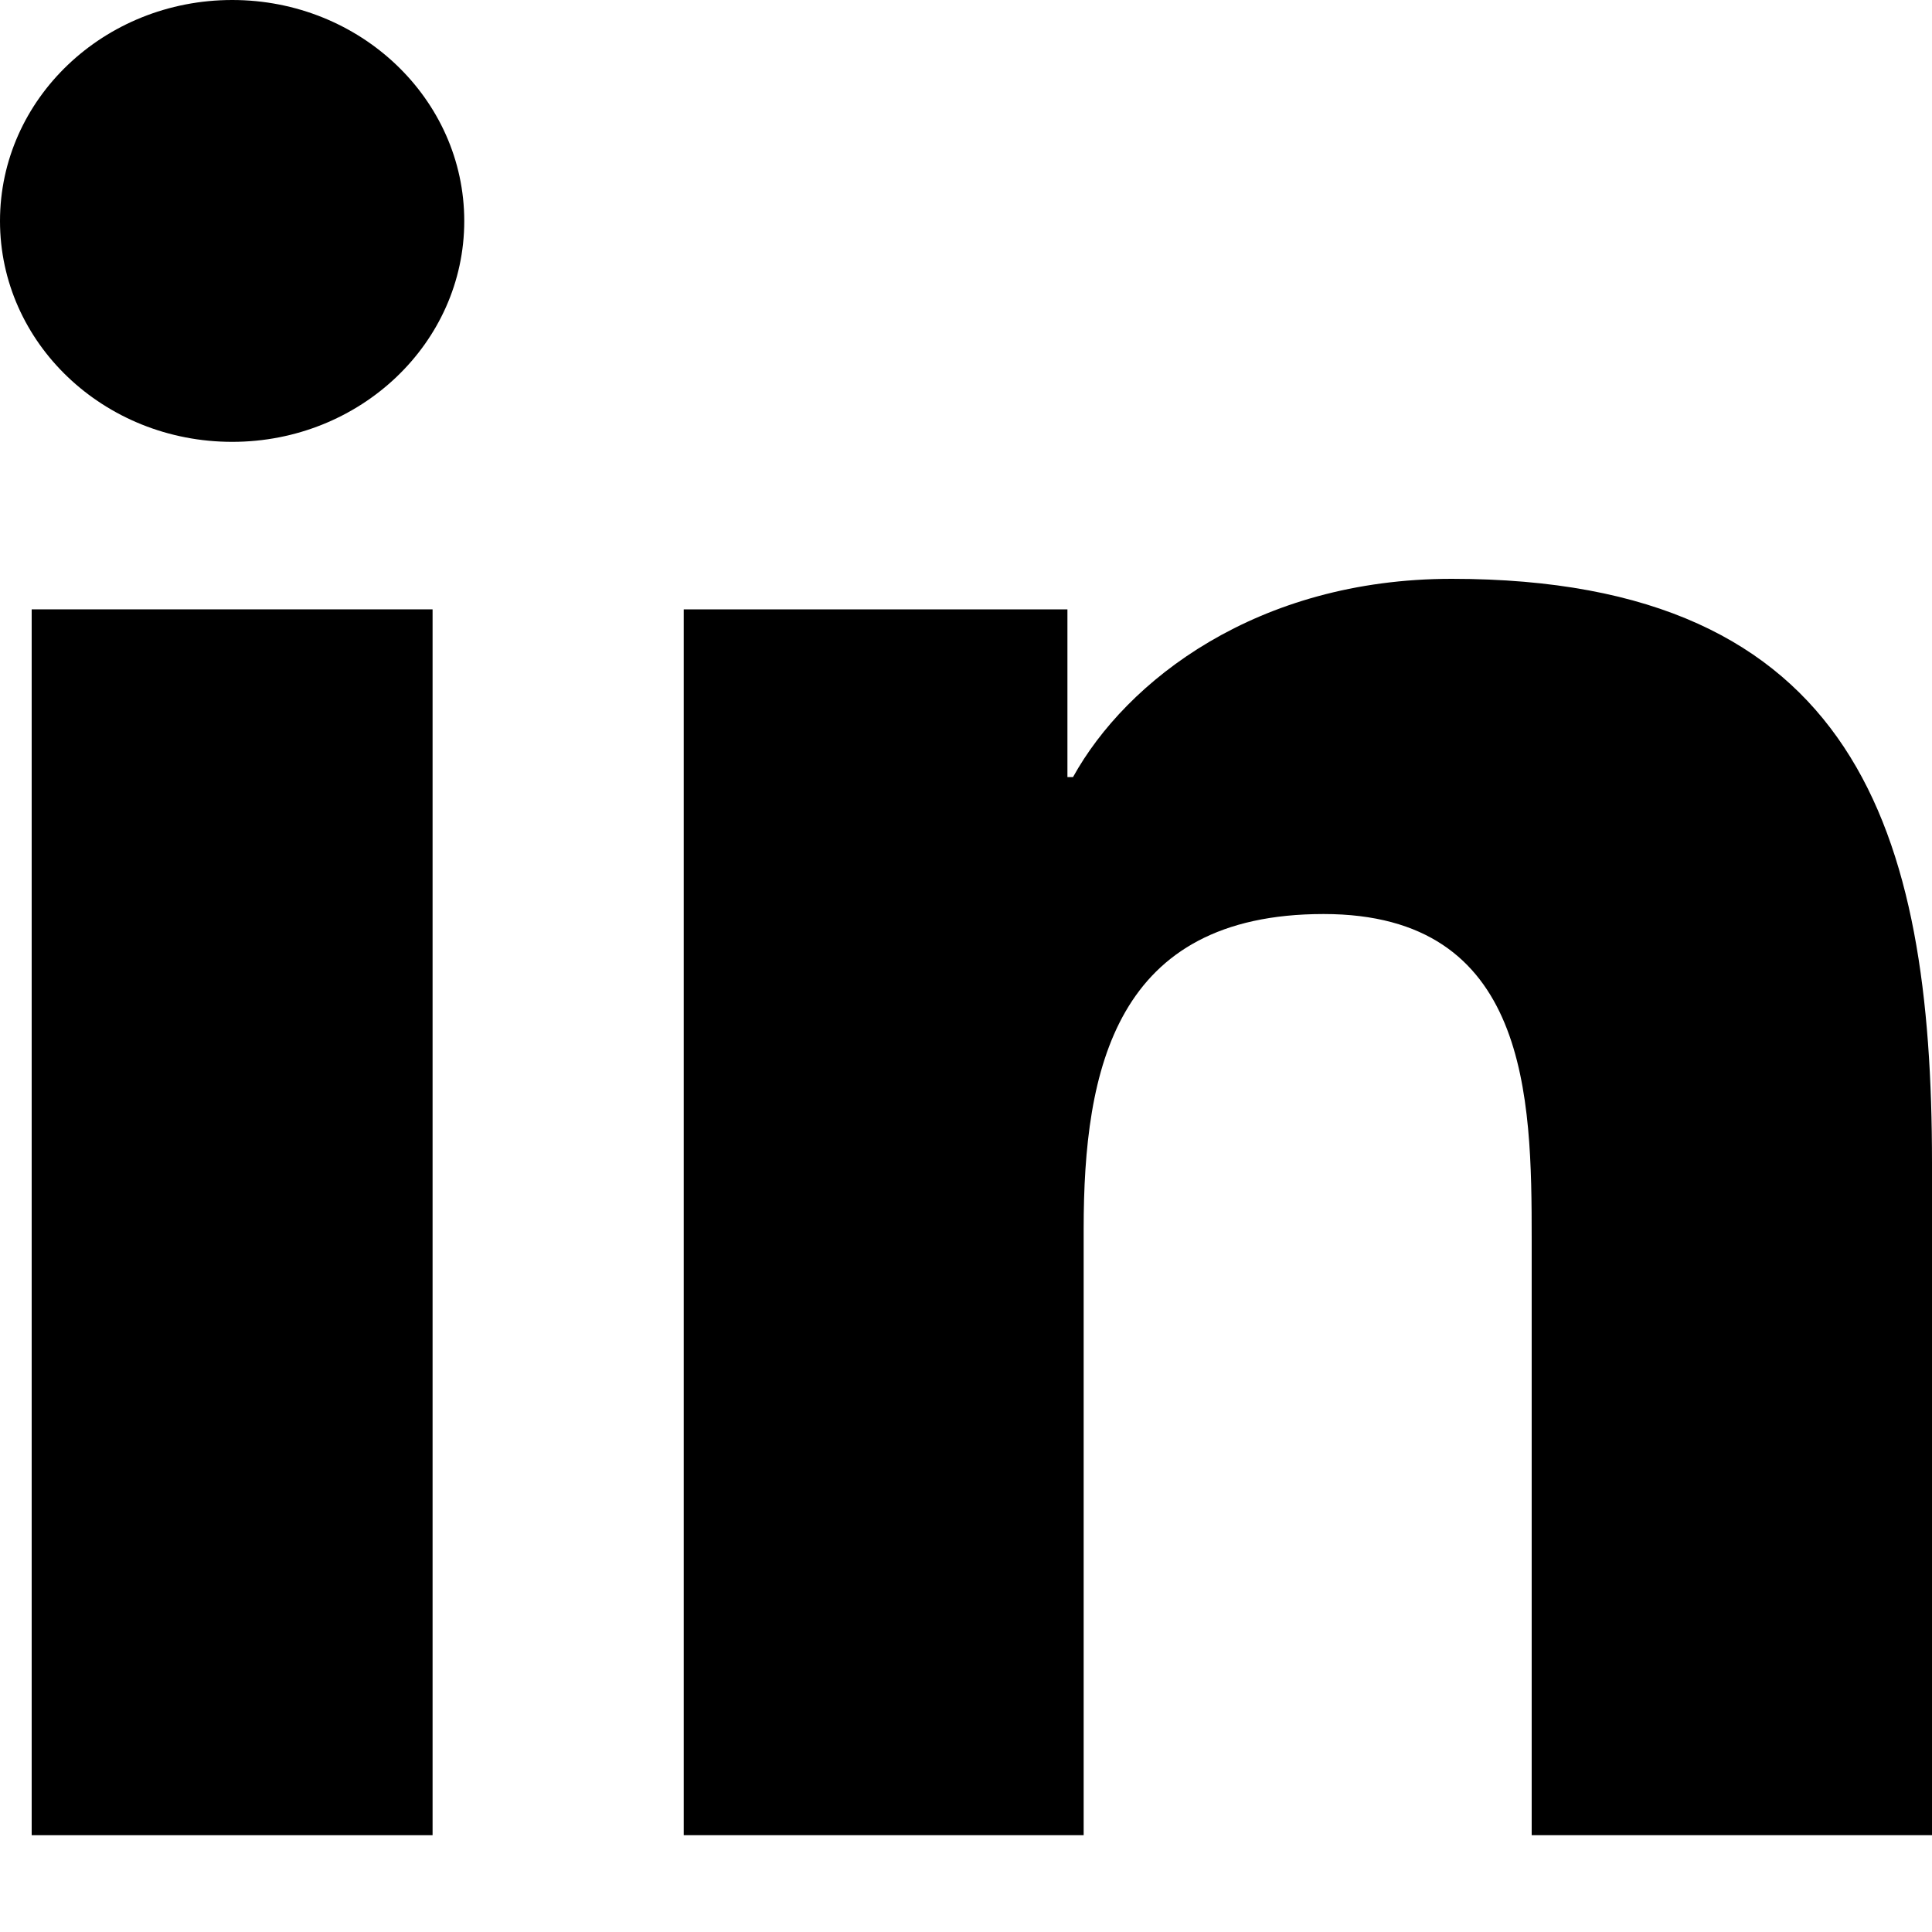
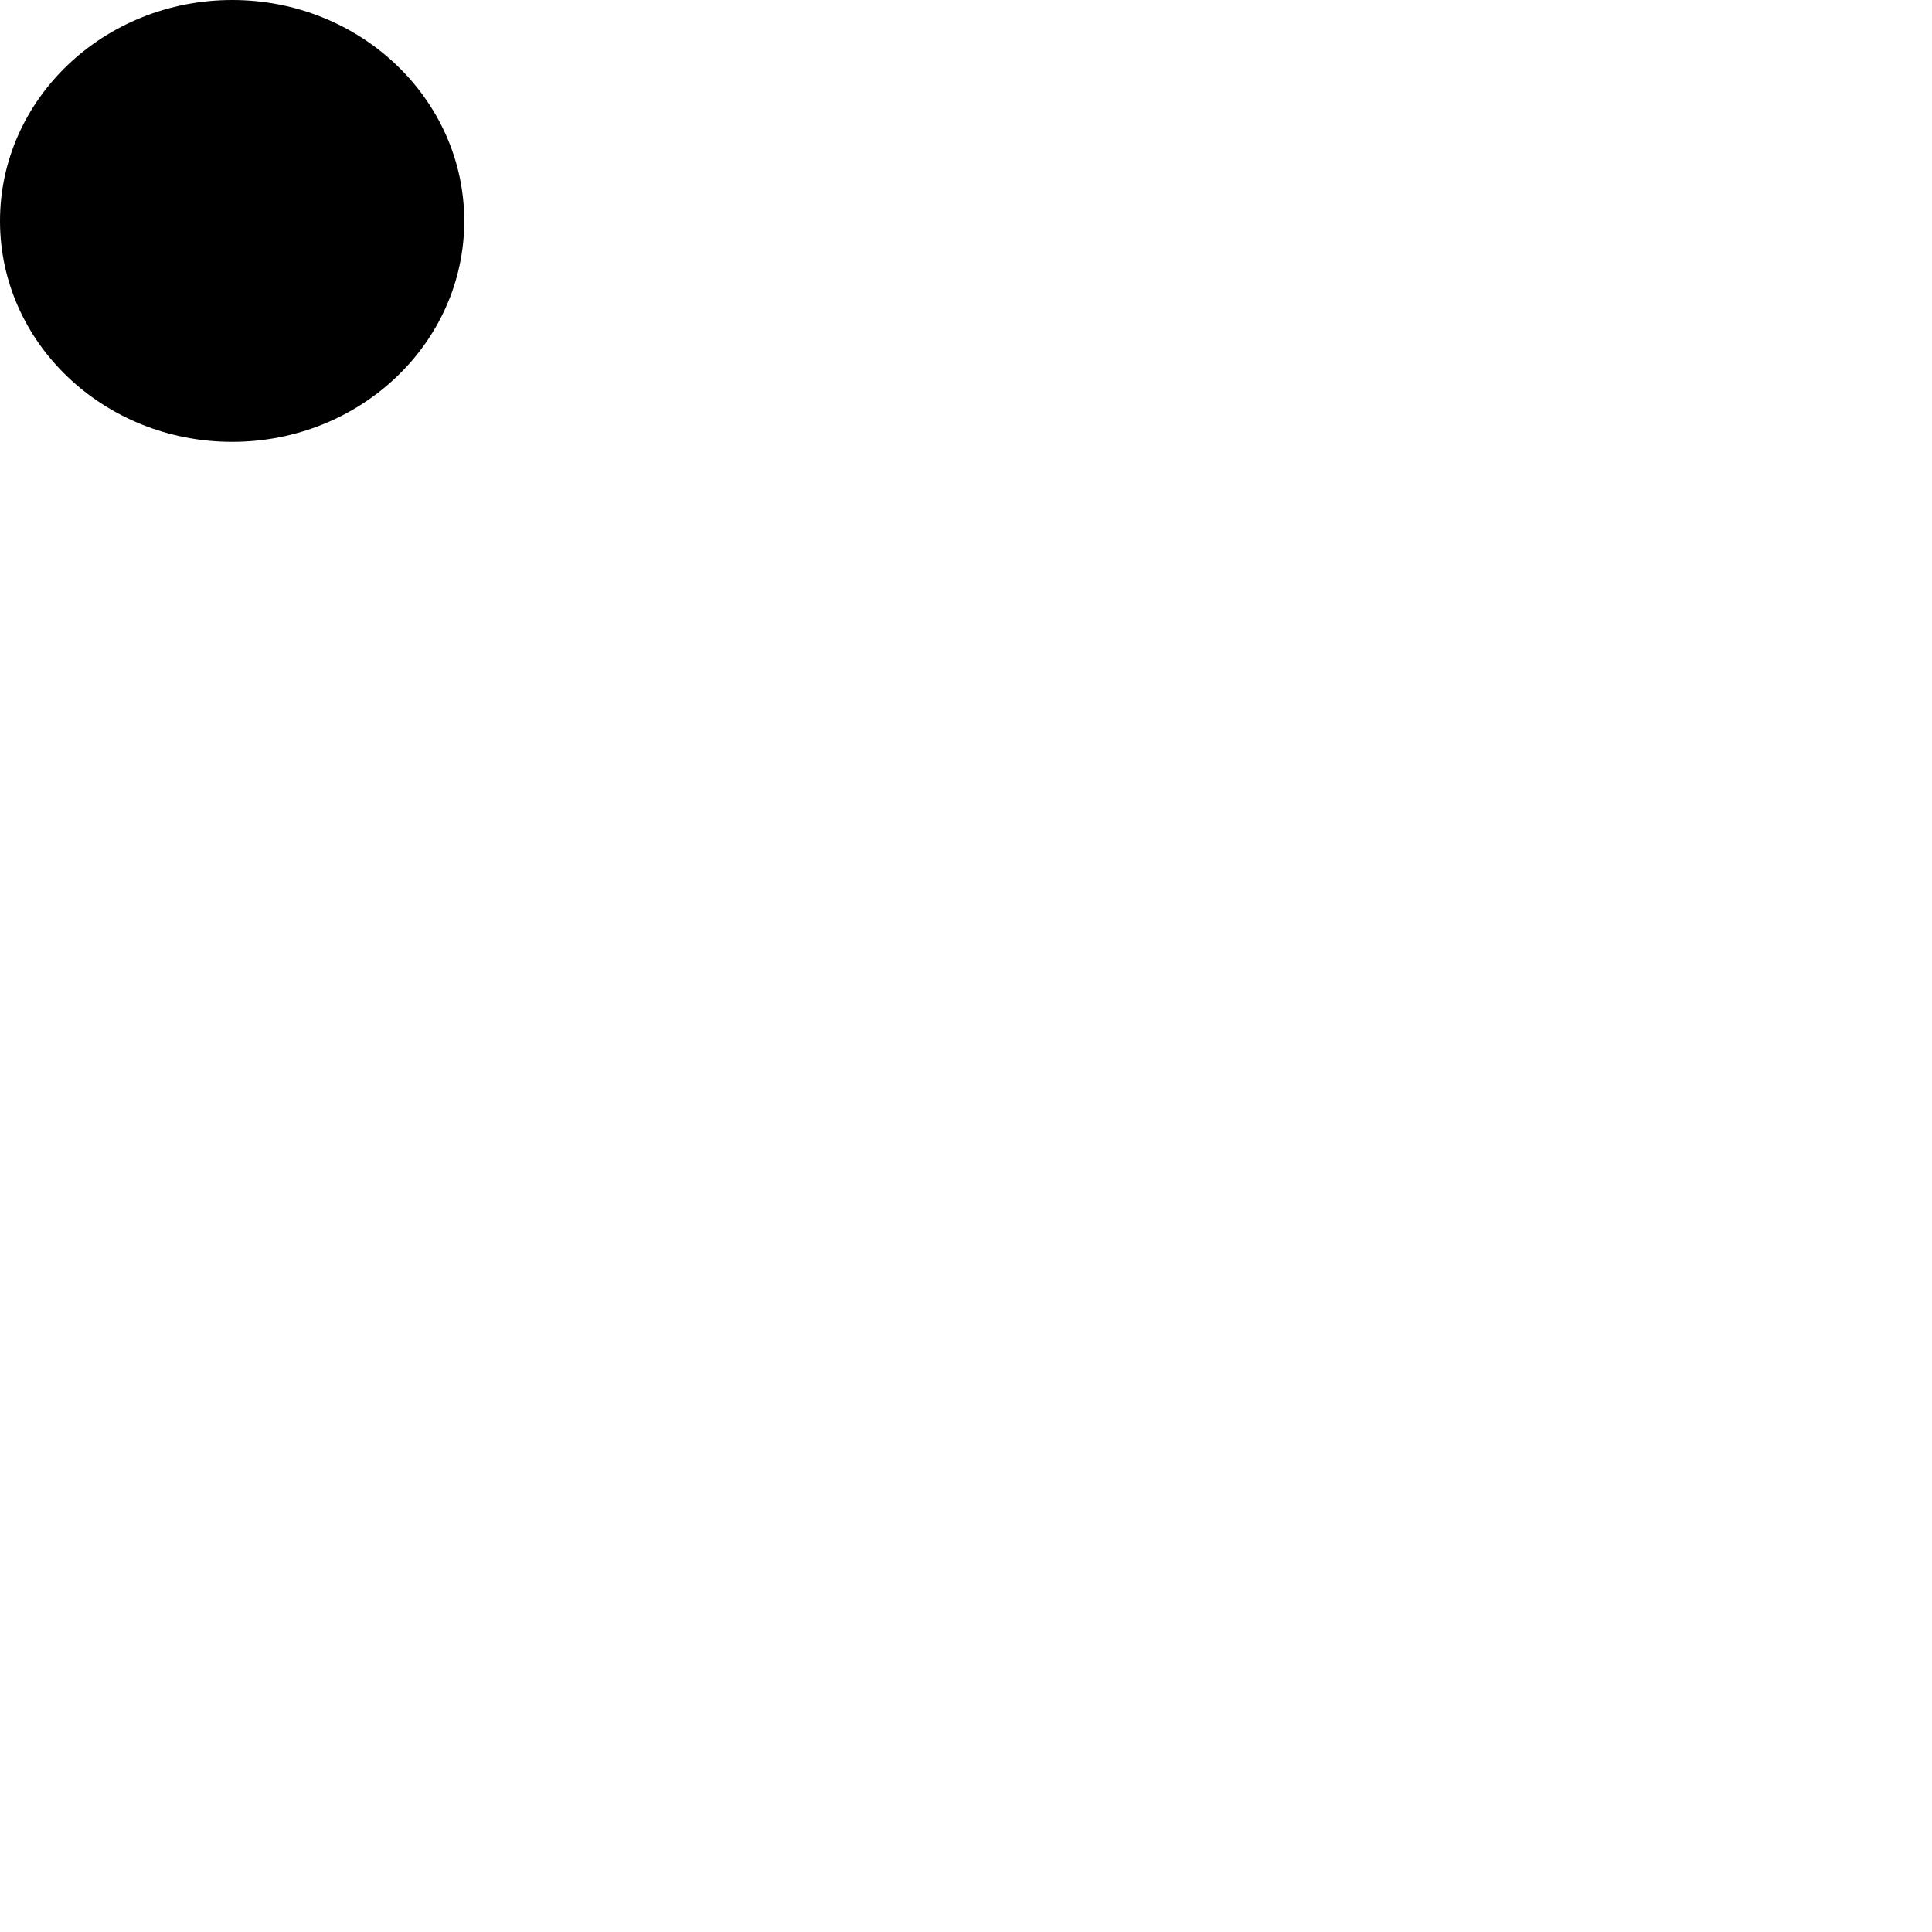
<svg xmlns="http://www.w3.org/2000/svg" width="10" height="10" viewBox="0 0 10 10" fill="none">
-   <path fill-rule="evenodd" clip-rule="evenodd" d="M10 9.499H7.928V6.413C7.928 5.678 7.914 4.731 6.851 4.731C5.773 4.731 5.609 5.533 5.609 6.361V9.499H3.539V3.154H5.525V4.022H5.554C5.83 3.523 6.506 2.996 7.514 2.996C9.613 2.996 10 4.31 10 6.019V9.499Z" fill="currentColor" />
  <path fill-rule="evenodd" clip-rule="evenodd" d="M1.202 2.287C0.537 2.287 0 1.775 0 1.144C0 0.513 0.537 0 1.202 0C1.865 0 2.403 0.513 2.403 1.144C2.403 1.775 1.865 2.287 1.202 2.287Z" fill="currentColor" />
-   <path fill-rule="evenodd" clip-rule="evenodd" d="M2.239 9.499H0.164V3.154H2.239V9.499Z" fill="currentColor" />
</svg>